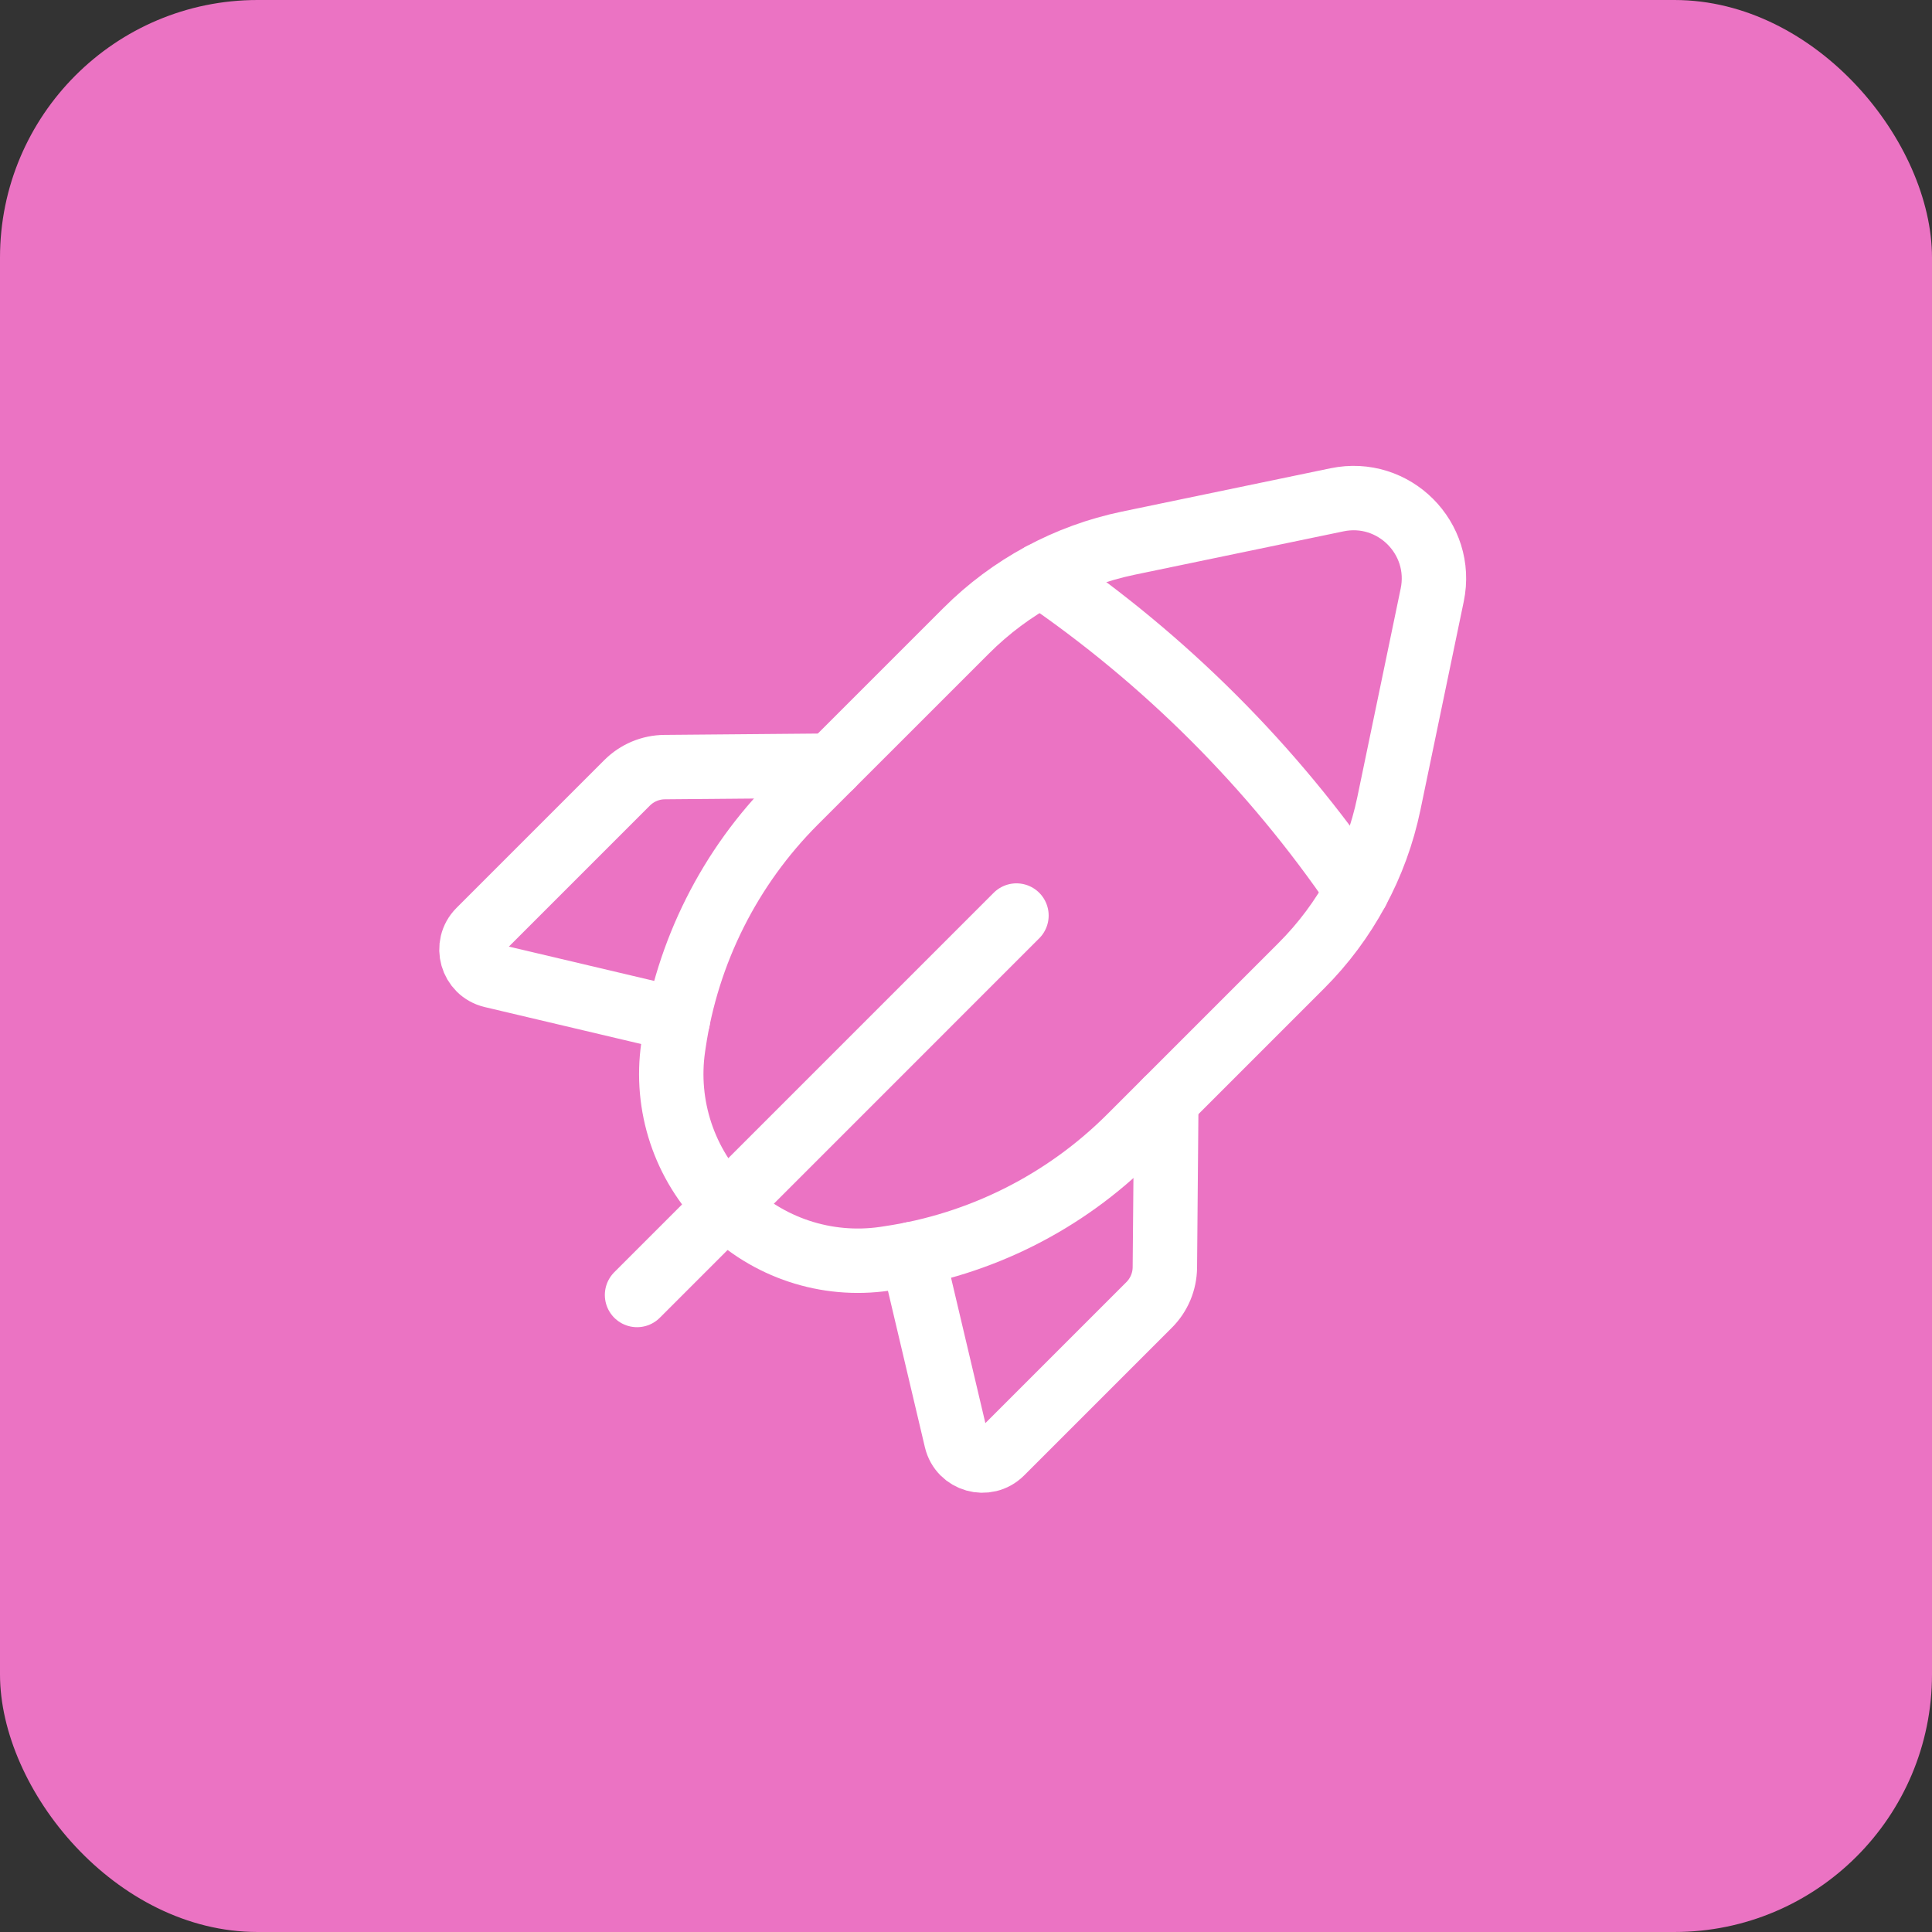
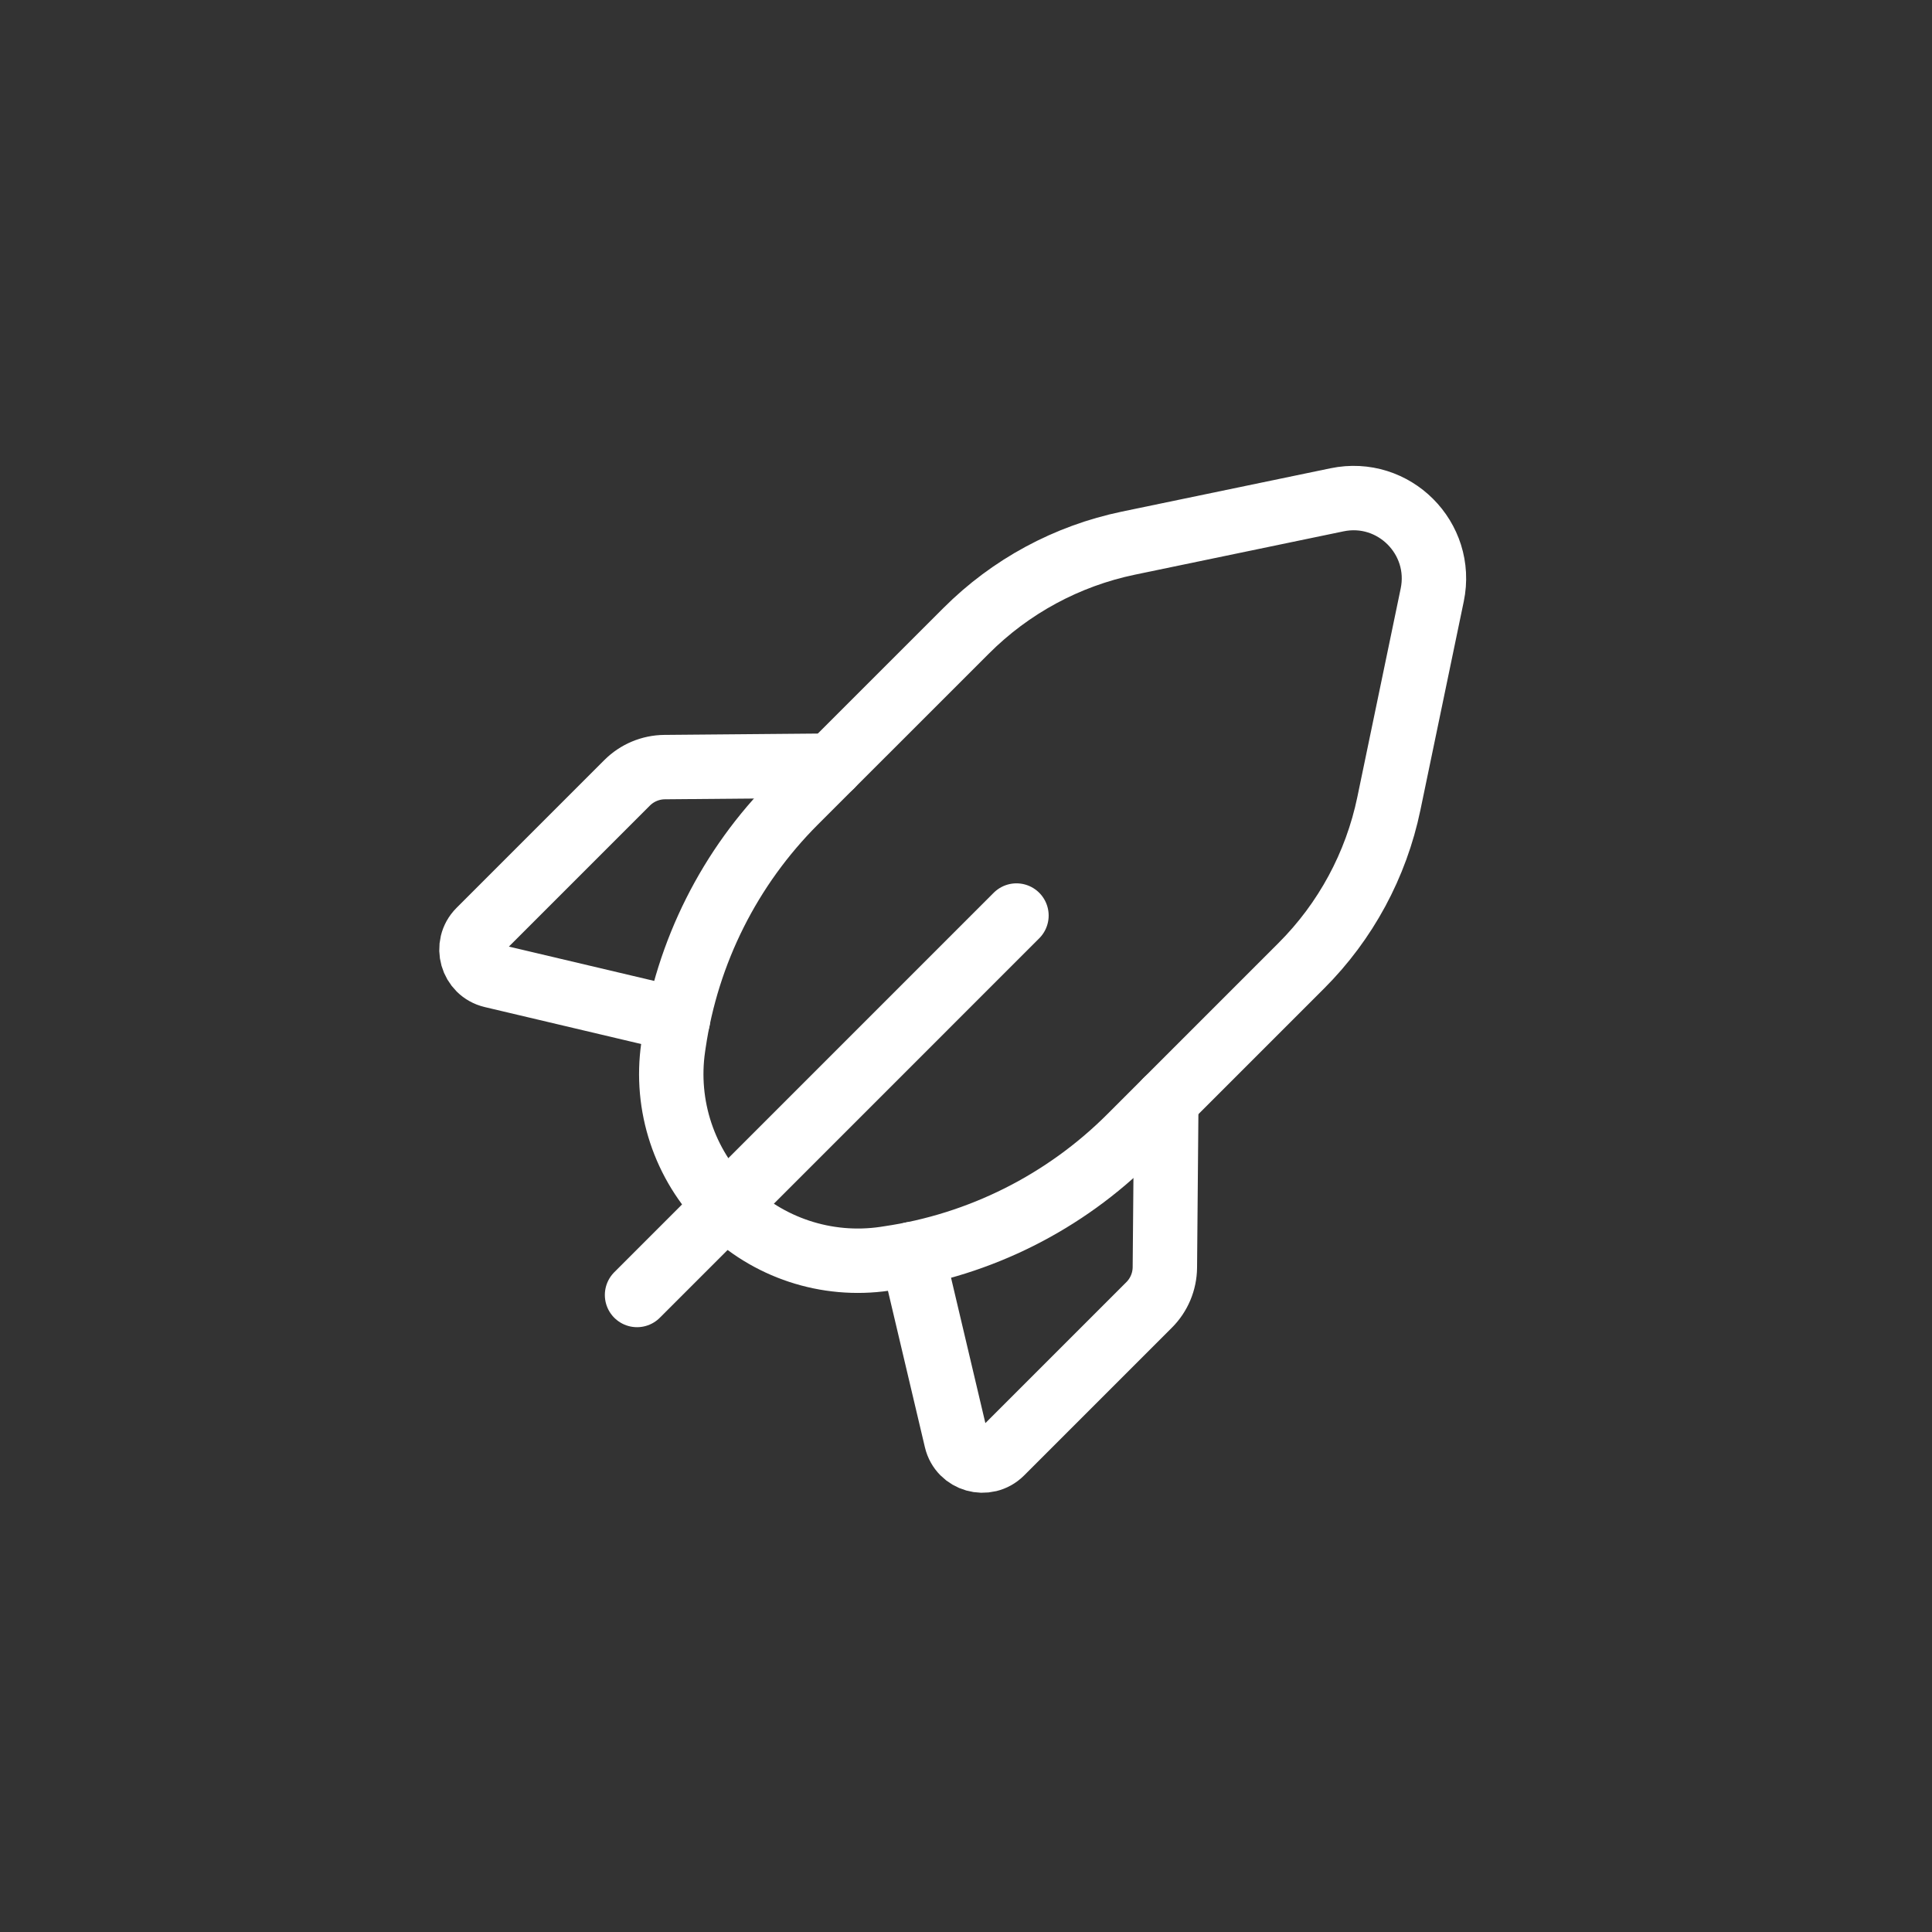
<svg xmlns="http://www.w3.org/2000/svg" width="60" height="60" viewBox="0 0 60 60" fill="none">
  <rect x="0" y="0" width="60" height="60" fill="#333333" stroke="none" />
-   <rect width="60" height="60" rx="8" fill="#EB73C3" />
  <path d="M31.567 28.433L19.784 40.217" stroke="white" stroke-width="2" stroke-linecap="round" stroke-linejoin="round" />
  <path d="M21.055 31.665L15.284 30.302C14.649 30.152 14.425 29.363 14.885 28.902L19.475 24.312C19.784 24.003 20.202 23.827 20.64 23.823L25.815 23.778" stroke="white" stroke-width="2" stroke-linecap="round" stroke-linejoin="round" />
  <path fill-rule="evenodd" clip-rule="evenodd" d="M43.132 24.958L44.479 18.478C44.845 16.715 43.285 15.155 41.522 15.522L35.042 16.868C33.134 17.265 31.384 18.21 30.007 19.588L24.69 24.903C22.662 26.932 21.342 29.562 20.925 32.4L20.907 32.522C20.644 34.333 21.25 36.162 22.544 37.457V37.457C23.837 38.75 25.667 39.357 27.479 39.092L27.6 39.073C30.439 38.658 33.069 37.337 35.097 35.308L40.412 29.993C41.79 28.617 42.735 26.867 43.132 24.958V24.958Z" stroke="white" stroke-width="2" stroke-linecap="round" stroke-linejoin="round" />
-   <path d="M32.334 17.857C36.186 20.483 39.517 23.815 42.144 27.667" stroke="white" stroke-width="2" stroke-linecap="round" stroke-linejoin="round" />
  <path d="M28.334 38.945L29.697 44.717C29.847 45.352 30.636 45.575 31.097 45.115L35.687 40.525C35.996 40.217 36.172 39.798 36.176 39.36L36.221 34.185" stroke="white" stroke-width="2" stroke-linecap="round" stroke-linejoin="round" />
</svg>